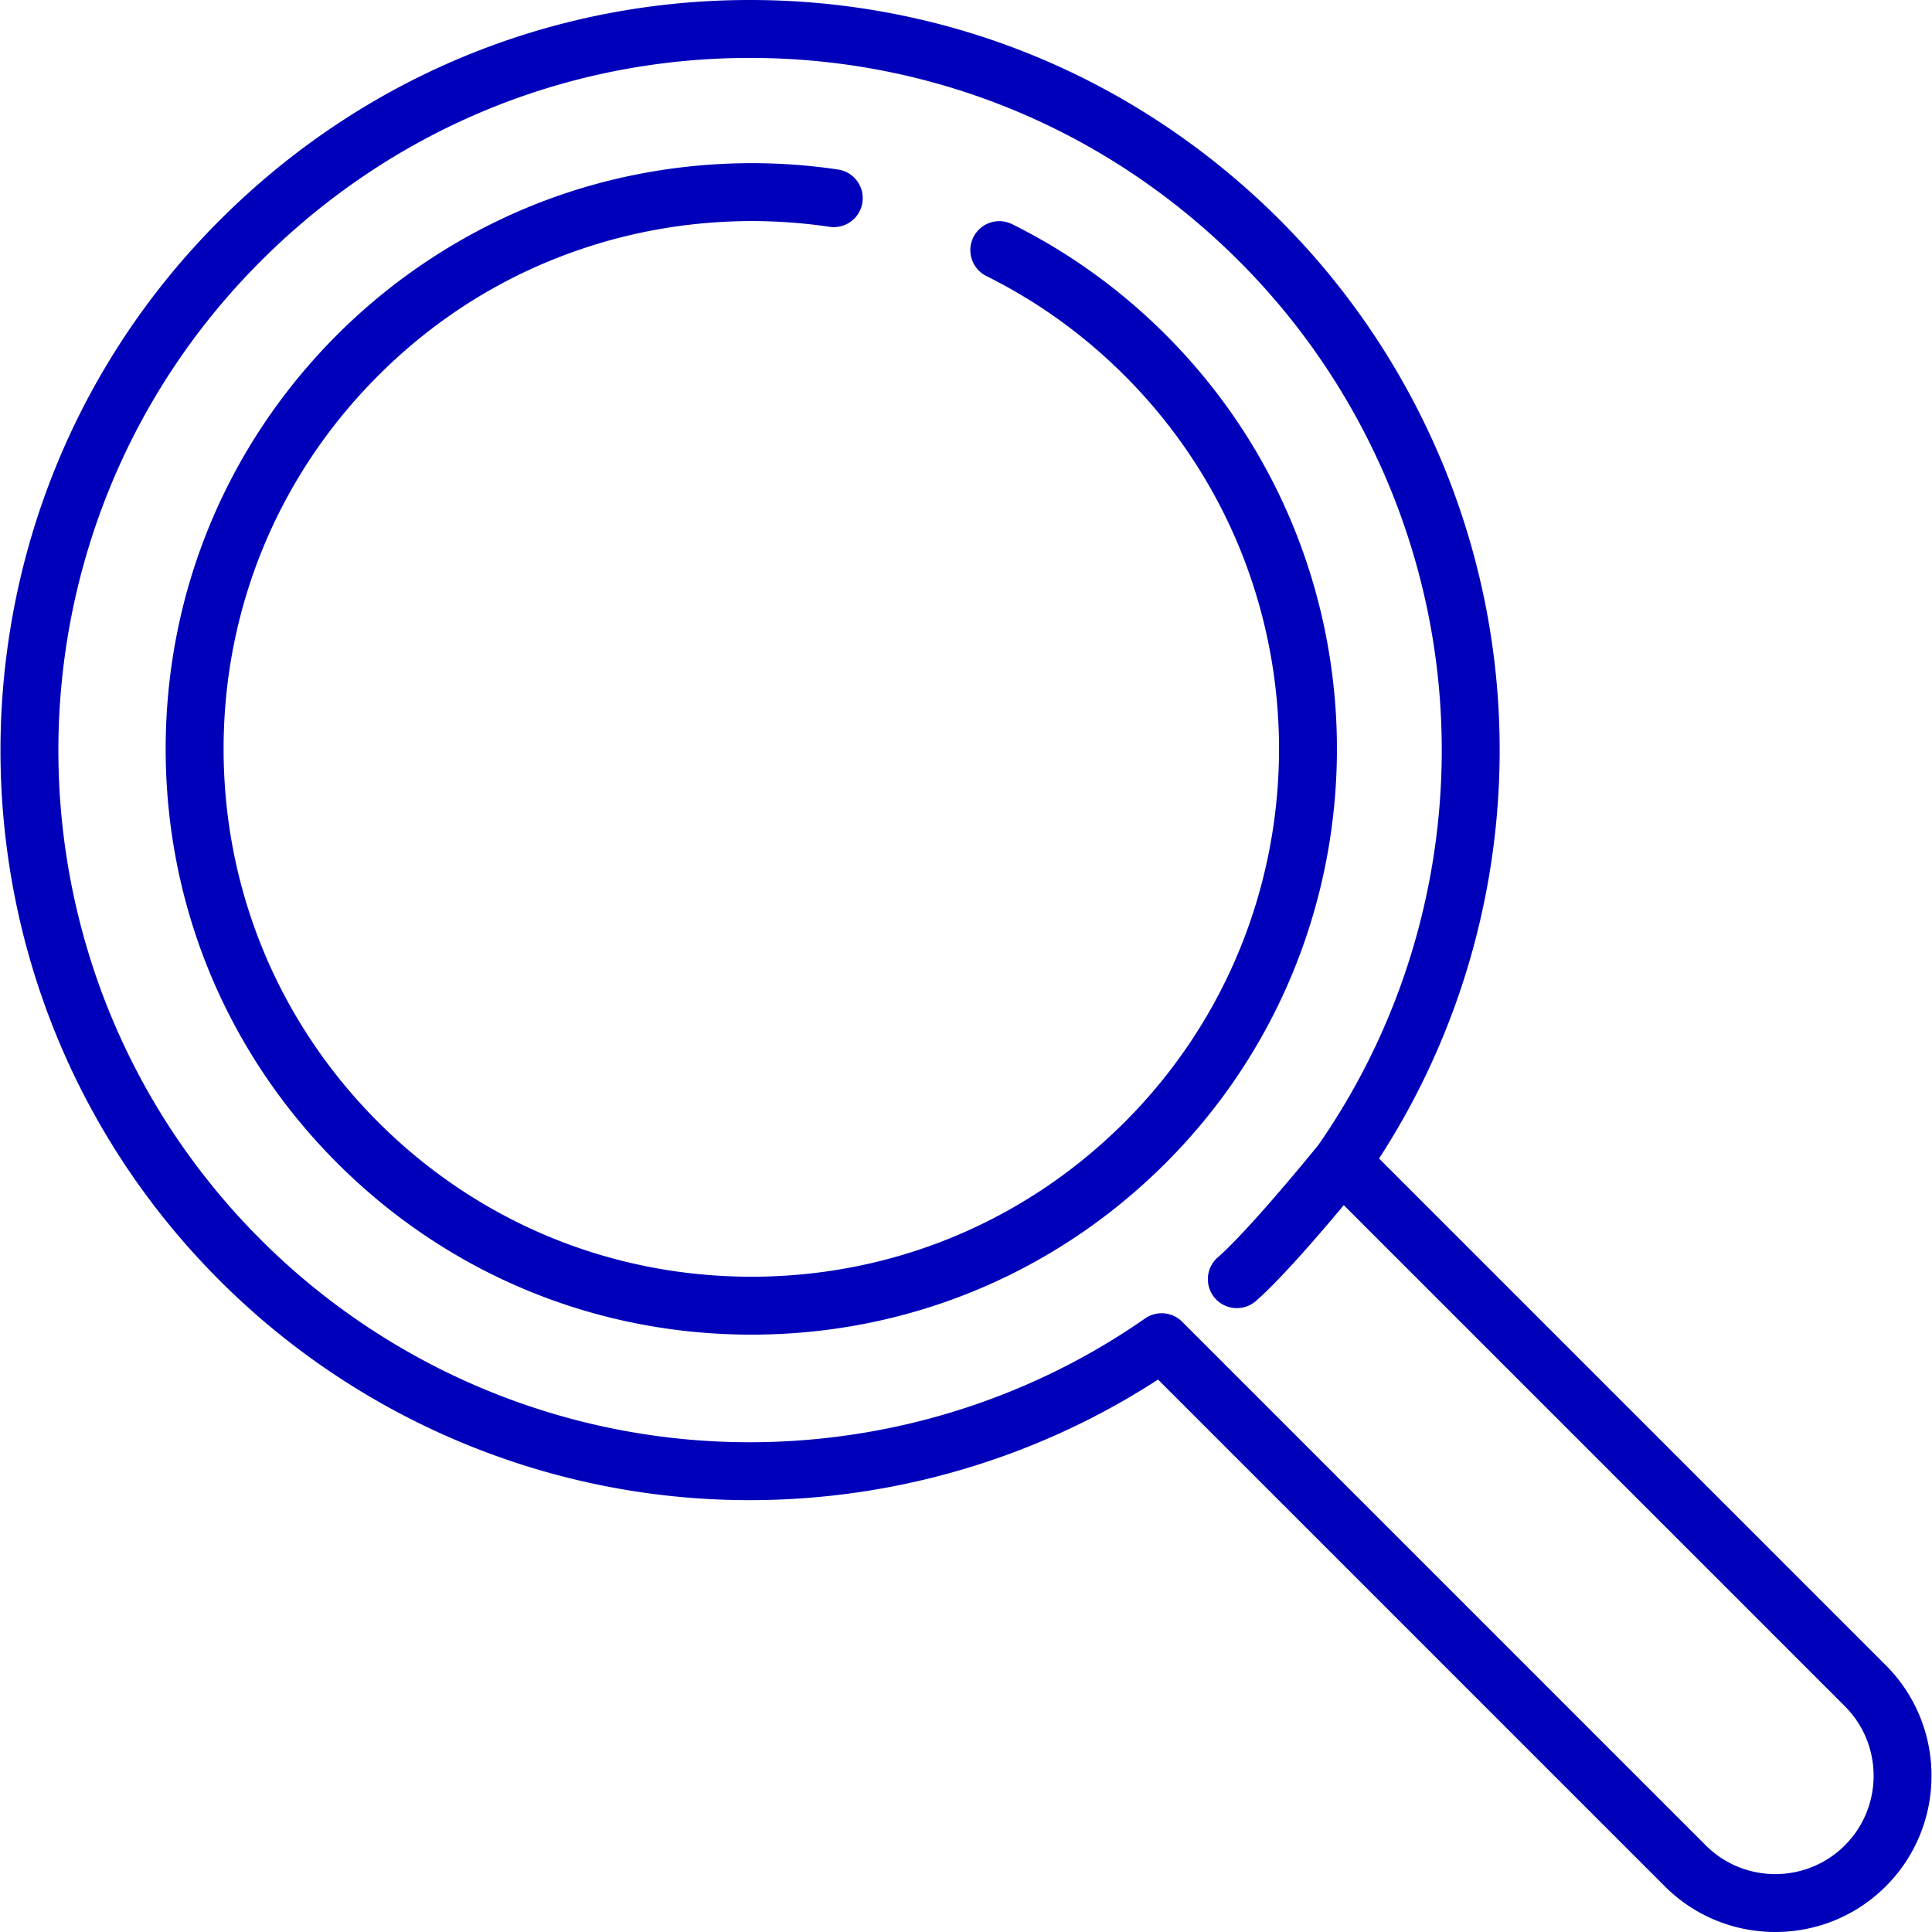
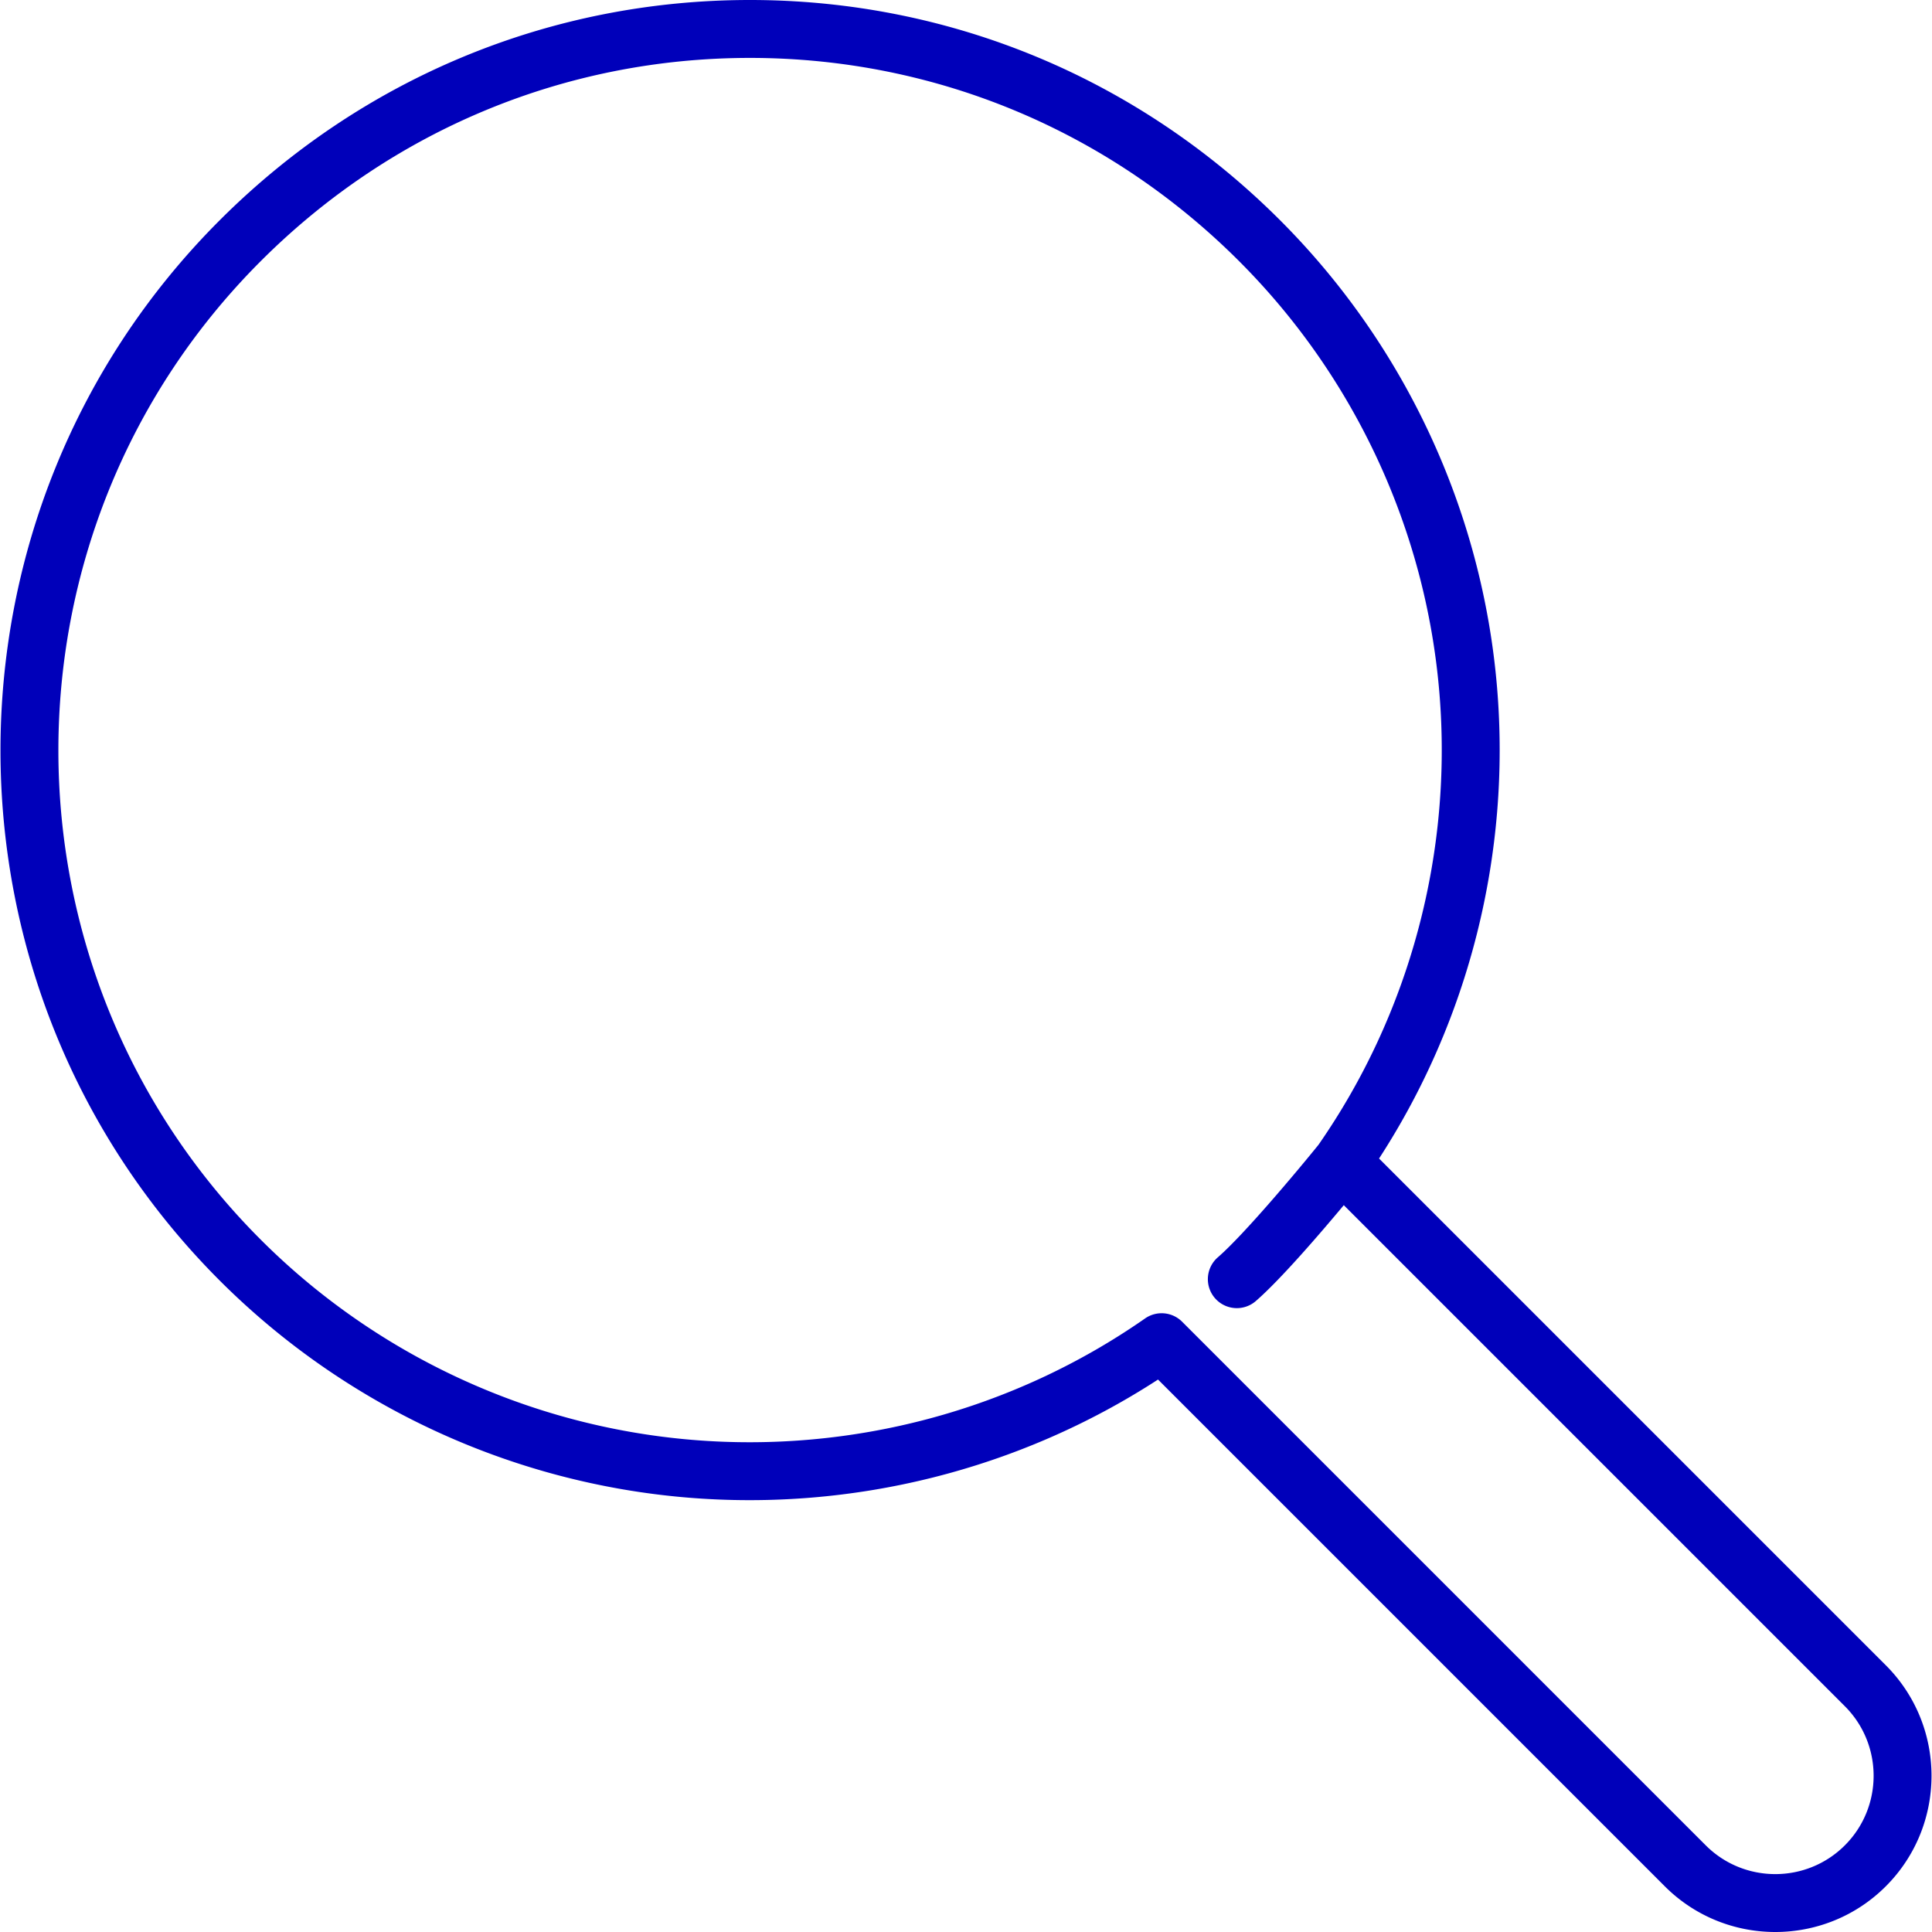
<svg xmlns="http://www.w3.org/2000/svg" version="1.1" width="512" height="512" x="0" y="0" viewBox="0 0 512 512" style="enable-background:new 0 0 512 512" xml:space="preserve" class="">
  <g>
-     <path d="M308.905 88.694c-11.965-11.964-25.646-21.816-40.663-29.282a7.674 7.674 0 0 0-10.289 3.456 7.674 7.674 0 0 0 3.456 10.289c13.527 6.724 25.855 15.603 36.641 26.391 54.54 54.54 54.54 143.284 0 197.824-26.42 26.421-61.548 40.971-98.911 40.971-37.365 0-72.492-14.55-98.912-40.971-26.421-26.42-40.971-61.548-40.971-98.912 0-37.364 14.55-72.492 40.971-98.912 15.939-15.939 34.827-27.48 56.137-34.303 20.339-6.511 42.287-8.288 63.466-5.139a7.67 7.67 0 0 0 8.721-6.463 7.675 7.675 0 0 0-6.463-8.72c-23.493-3.493-47.839-1.522-70.405 5.703-23.328 7.468-44.876 20.632-62.312 38.068-29.319 29.319-45.466 68.301-45.466 109.766s16.147 80.447 45.466 109.766c29.32 29.32 68.302 45.467 109.767 45.467 41.463 0 80.446-16.147 109.766-45.467 60.526-60.526 60.526-159.007.001-219.532z" fill="#0000BA" opacity="1" data-original="#000000" />
    <path d="M499.76 441.314 365.463 307.019c23.859-36.733 34.945-80.778 31.279-124.757-3.891-46.686-24.299-90.672-57.463-123.856C301.646 20.751 251.744.008 198.765 0h-.031C145.768 0 95.867 20.728 58.232 58.363c-77.472 77.473-77.471 203.53.001 281.002 33.183 33.183 77.174 53.605 123.871 57.504 43.996 3.672 88.044-7.409 124.785-31.276l134.296 134.295c8.075 8.075 18.68 12.112 29.287 12.112s21.213-4.037 29.288-12.112c16.148-16.149 16.148-42.425 0-58.574zm-10.854 47.72c-10.166 10.165-26.704 10.164-36.868 0L313.275 350.27a7.666 7.666 0 0 0-5.429-2.248 7.654 7.654 0 0 0-4.388 1.38c-34.843 24.301-77.477 35.725-120.076 32.171-43.084-3.598-83.674-22.442-114.293-53.062-71.489-71.487-71.49-187.806-.002-259.294 34.738-34.738 80.778-53.867 129.647-53.867h.029c48.878.007 94.926 19.152 129.66 53.907 30.602 30.62 49.433 71.206 53.023 114.281 3.543 42.501-7.837 85.056-32.041 119.856-5.209 6.443-19.6 23.681-26.66 29.802a7.674 7.674 0 0 0 5.031 13.473 7.646 7.646 0 0 0 5.025-1.876c6.502-5.638 16.965-17.801 23.319-25.41l132.786 132.785c10.163 10.163 10.163 26.702 0 36.866z" fill="#0000BA" opacity="1" data-original="#000000" />
  </g>
</svg>